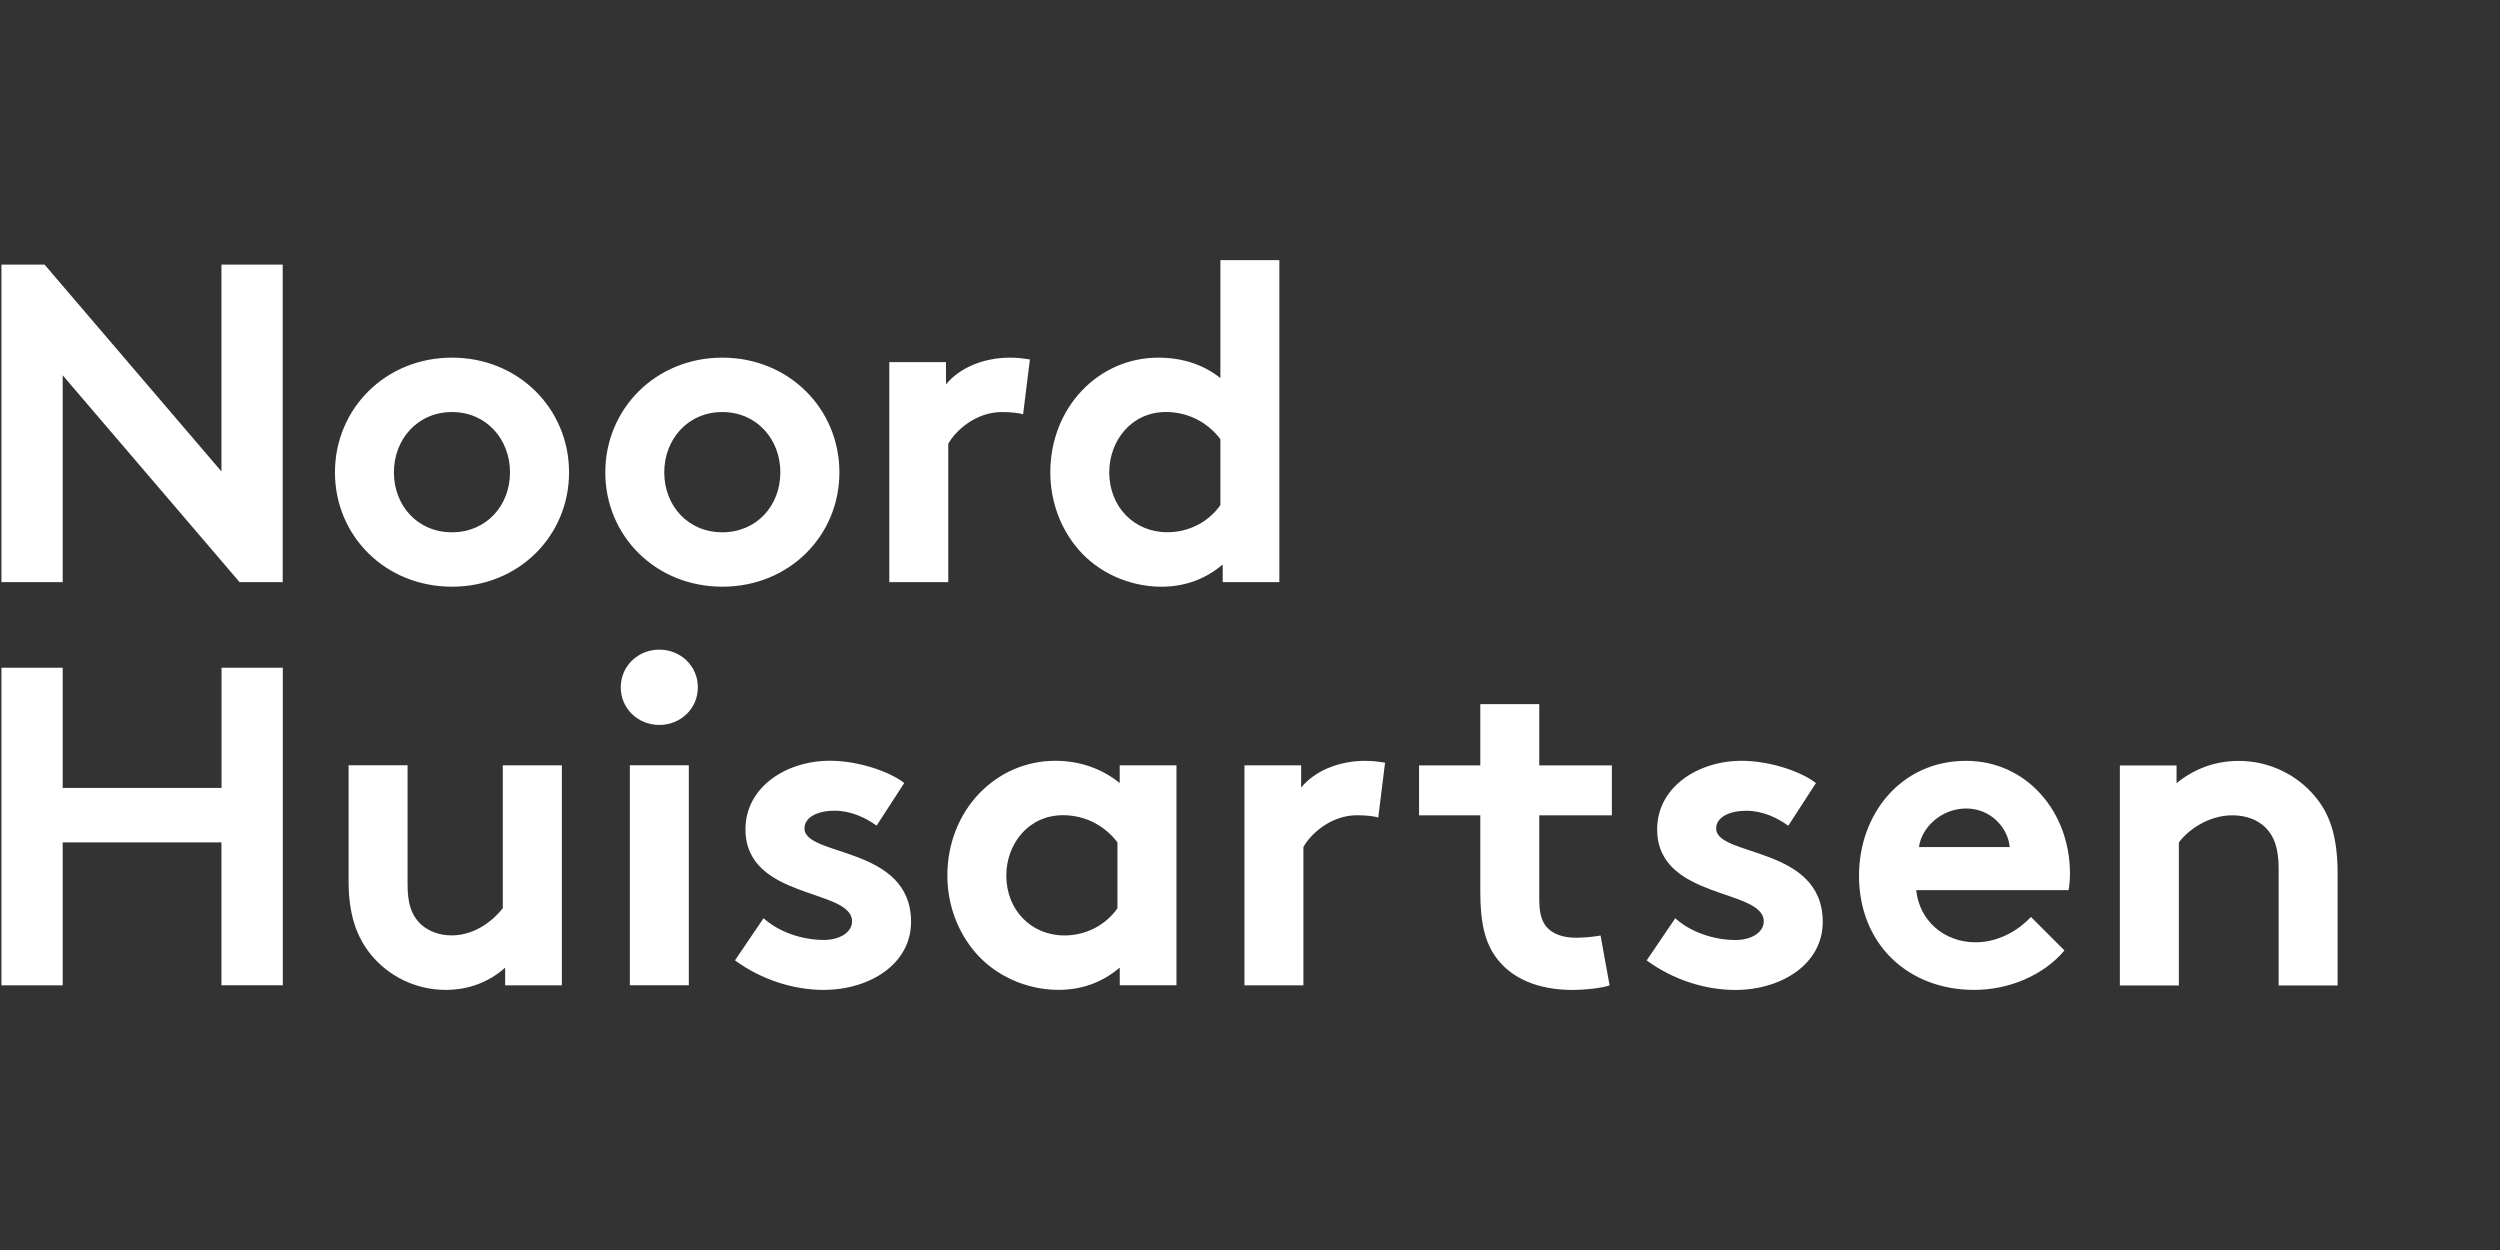
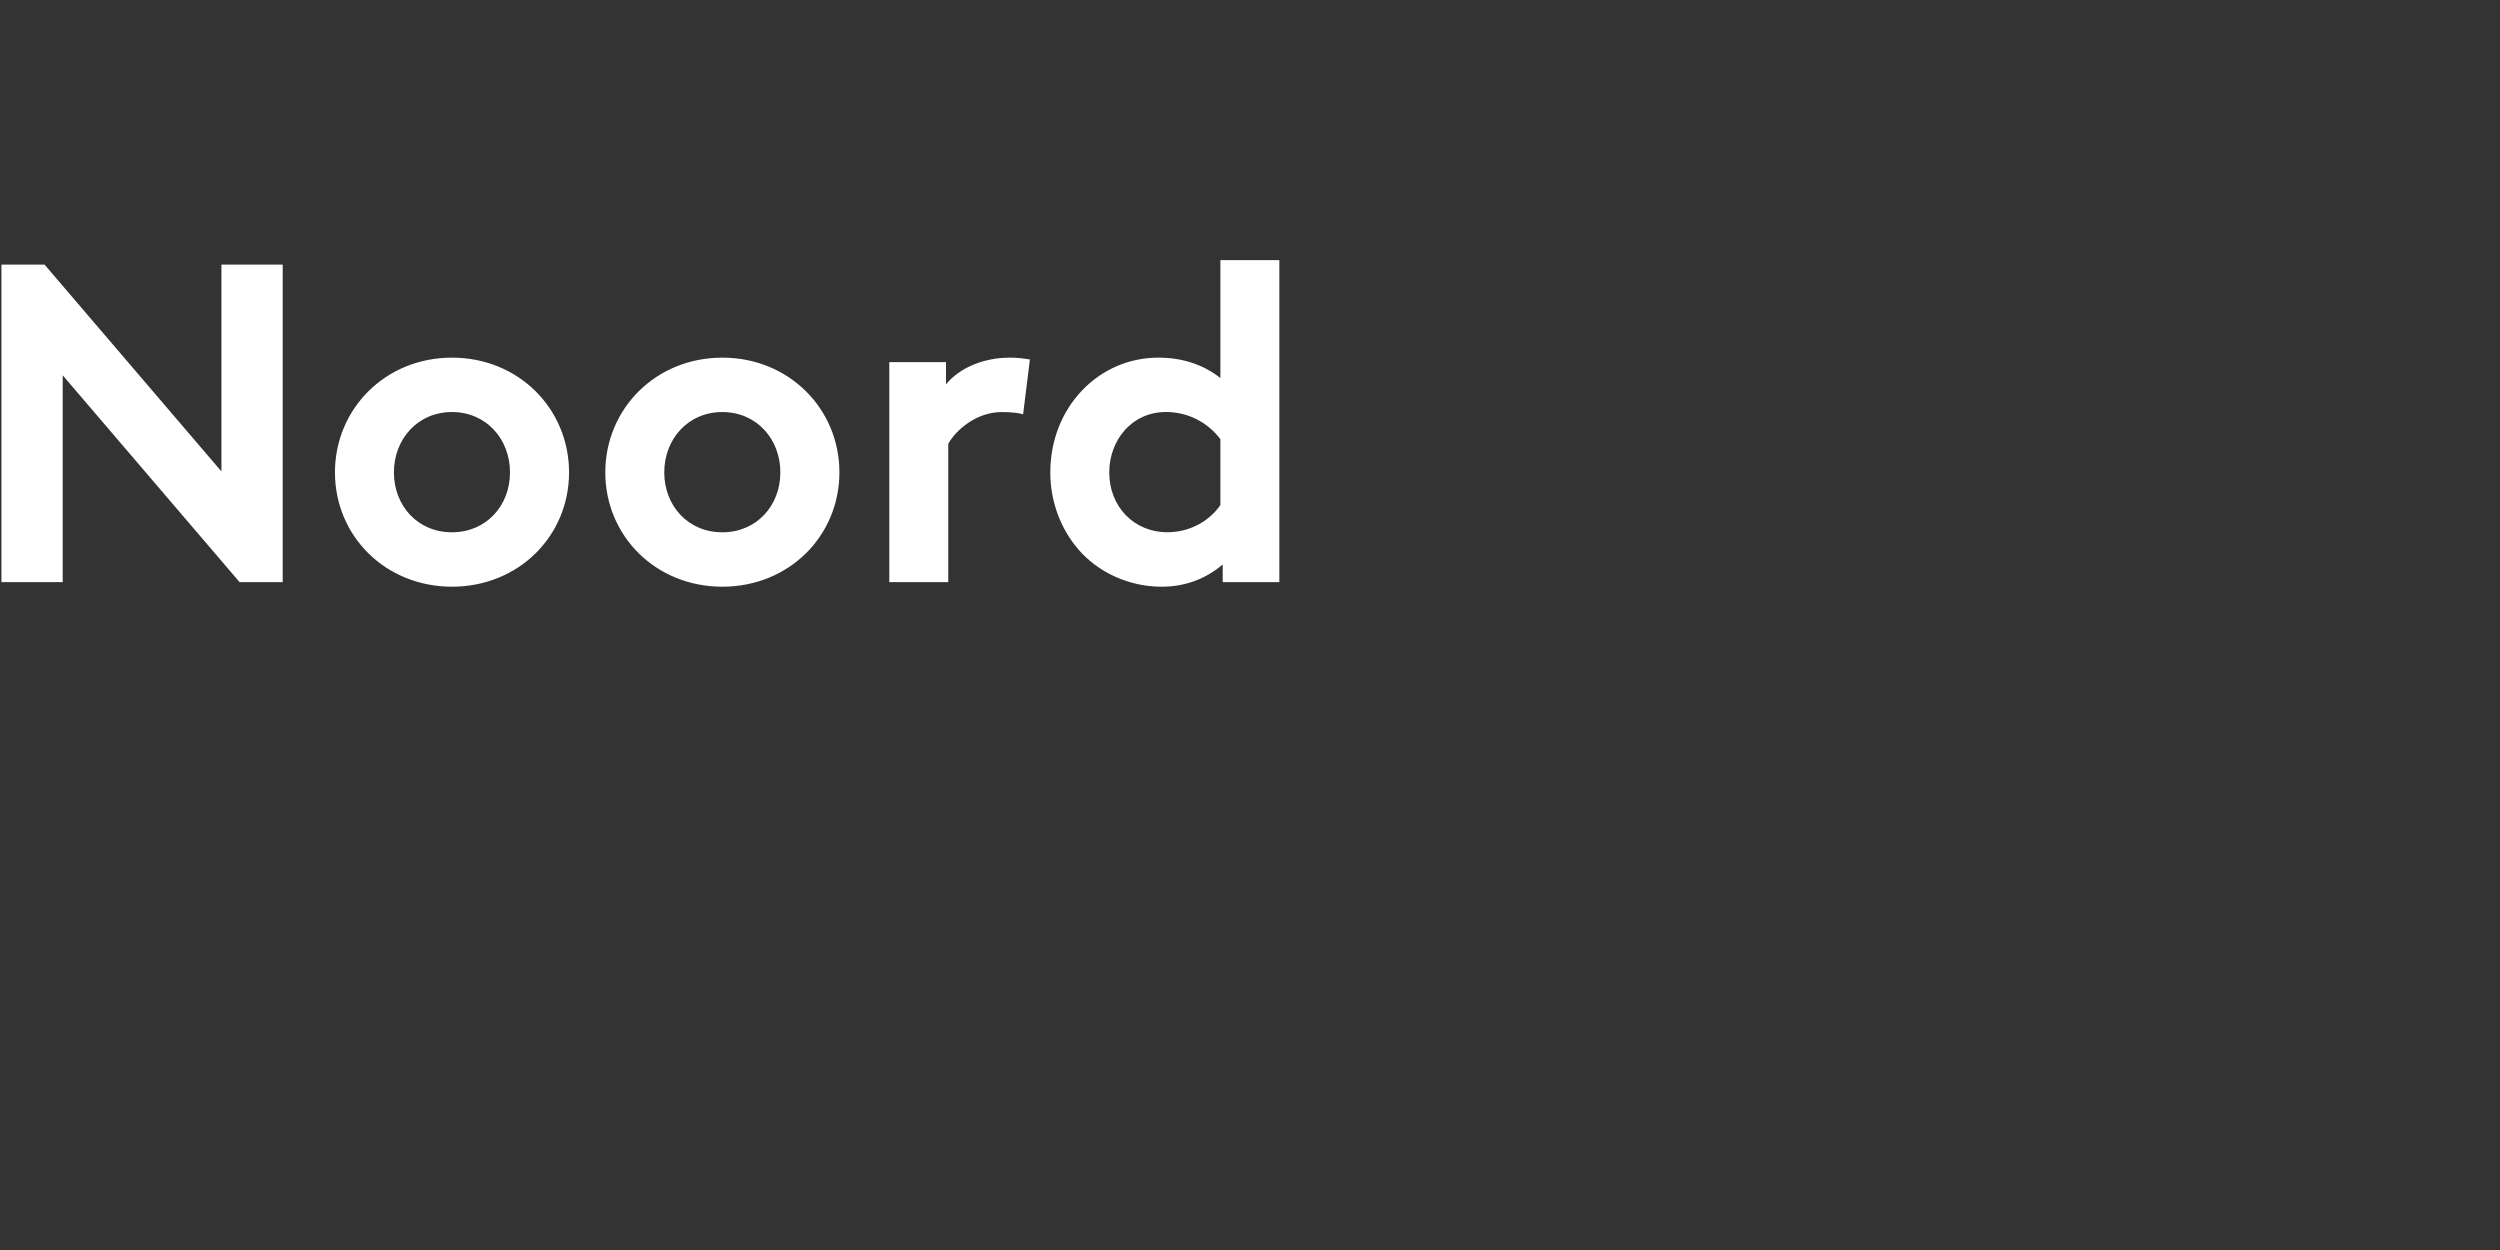
<svg xmlns="http://www.w3.org/2000/svg" id="Layer_1" viewBox="0 0 500 250">
  <rect x="0" y="0" width="500" height="250" fill="#333333" stroke="none" />
  <defs>
    <style>.cls-1{fill:#fff;stroke-width:0px;}</style>
  </defs>
-   <path class="cls-1" d="m435.77,197.08v-28.58c1.63-2.27,5.72-5.44,10.71-5.44,2.72,0,5.08.91,6.62,2.45,1.63,1.63,2.63,3.9,2.63,8.26v23.32h11.79v-22.41c0-7.53-1.63-11.98-4.54-15.42-3.63-4.35-9.16-7.08-15.24-7.08-4.9,0-9.07,1.72-12.43,4.45v-3.54h-11.34v44h11.79Zm-51.98-27.67c.54-3.99,4.54-7.71,9.44-7.71s8.35,3.81,8.71,7.71h-18.15Zm22.41,13.97c-2.09,2.27-6.08,5.08-11.07,5.08-6.26,0-11.25-4.26-11.89-10.43h30.48c.18-1,.27-2.18.27-3.36,0-12.25-8.62-22.5-20.78-22.5-13.06,0-21.41,10.71-21.41,22.95,0,13.79,9.89,22.86,23.04,22.86,6.8,0,13.79-2.81,18.05-7.89l-6.71-6.71Zm-76.85,8.71c5.17,3.81,11.61,5.9,17.69,5.9,9.25,0,17.51-5.17,17.51-13.61,0-15.24-21.32-12.97-21.32-18.69,0-2.27,2.72-3.54,5.99-3.54s6.17,1.36,8.44,2.99l5.53-8.53c-2.9-2.27-9.16-4.45-14.88-4.45-8.71,0-16.88,5.26-16.88,13.7,0,14.15,21.32,11.79,21.32,18.42,0,2.18-2.45,3.72-5.63,3.72-4.45,0-9.07-1.63-12.07-4.35l-5.72,8.44Zm-9.25-4.99c-.82.18-3.08.45-4.81.45-2.9,0-4.81-.82-5.99-2.18-1-1.18-1.45-2.81-1.45-5.53v-16.78h14.52v-9.98h-14.52v-12.25h-11.79v12.25h-12.25v9.98h12.25v15.42c0,6.26,1,10.16,3.27,13.16,2.99,3.99,8.17,6.35,15.24,6.35,2.27,0,5.81-.36,7.35-.91l-1.81-9.98Zm-43.09-34.57c-1.27-.18-2.27-.36-3.99-.36-5.35,0-10.16,2.09-12.79,5.35v-4.45h-11.34v44h11.79v-27.67c1.45-2.63,5.53-6.35,10.71-6.35,1.72,0,3.45.18,4.26.45l1.36-10.98Zm-41.73.54h-11.34v3.54c-3.45-2.81-7.89-4.45-12.88-4.45-11.98,0-21.59,9.98-21.59,22.95,0,5.99,2.18,11.43,5.63,15.42,3.9,4.54,10.07,7.44,16.6,7.44,4.45,0,8.62-1.36,12.25-4.45v3.54h11.34v-44Zm-11.79,28.58c-2.27,3.27-6.17,5.44-10.62,5.44-6.62,0-11.61-5.08-11.61-11.98,0-6.35,4.45-12.07,11.34-12.07,4.54,0,8.44,2.18,10.89,5.44v13.16Zm-76.48,10.43c5.17,3.81,11.61,5.9,17.69,5.9,9.25,0,17.51-5.17,17.51-13.61,0-15.24-21.32-12.97-21.32-18.69,0-2.27,2.72-3.54,5.99-3.54s6.17,1.36,8.44,2.99l5.53-8.53c-2.9-2.27-9.16-4.45-14.88-4.45-8.71,0-16.88,5.26-16.88,13.7,0,14.15,21.32,11.79,21.32,18.42,0,2.18-2.45,3.72-5.63,3.72-4.45,0-9.07-1.63-12.07-4.35l-5.72,8.44Zm-22.86-54.62c0,4.26,3.45,7.53,7.71,7.53s7.71-3.27,7.71-7.53-3.45-7.53-7.71-7.53-7.71,3.27-7.71,7.53m13.61,15.6h-11.79v44h11.79v-44Zm-37.2,0v28.58c-1.63,2.09-5.26,5.44-10.25,5.44-2.27,0-4.81-.73-6.62-2.72-1.36-1.54-2.18-3.54-2.18-7.53v-23.77h-11.79v23.32c0,6.53,1.63,11.07,4.45,14.52,3.45,4.26,8.89,7.08,14.97,7.08,4.26,0,8.44-1.36,11.89-4.45v3.54h11.34v-44h-11.79Zm-56.25,44h12.25v-63.51h-12.25v24.04H12.54v-24.04H.29v63.51h12.25v-28.58h31.75v28.58Z" />
  <path class="cls-1" d="m255.87,116.43V52.02h-11.79v23.59c-3.45-2.72-7.62-4.08-12.43-4.08-11.98,0-21.59,9.98-21.59,22.95,0,5.99,2.18,11.43,5.63,15.42,3.9,4.54,10.07,7.44,16.6,7.44,4.45,0,8.62-1.36,12.25-4.45v3.54h11.34Zm-11.79-15.42c-2.27,3.27-6.17,5.44-10.62,5.44-6.62,0-11.61-5.08-11.61-11.98,0-6.35,4.45-12.07,11.34-12.07,4.54,0,8.44,2.18,10.89,5.44v13.16Zm-38.1-29.12c-1.27-.18-2.27-.36-3.99-.36-5.35,0-10.16,2.09-12.79,5.35v-4.45h-11.34v44h11.79v-27.67c1.45-2.63,5.53-6.35,10.71-6.35,1.72,0,3.45.18,4.26.45l1.36-10.98Zm-73.13,22.59c0-6.62,4.72-12.07,11.61-12.07s11.61,5.44,11.61,12.07-4.72,11.98-11.61,11.98-11.61-5.35-11.61-11.98m-11.79,0c0,12.7,10.07,22.86,23.41,22.86s23.41-10.16,23.41-22.86-10.07-22.95-23.41-22.95-23.41,10.25-23.41,22.95m-42.28,0c0-6.62,4.72-12.07,11.61-12.07s11.61,5.44,11.61,12.07-4.72,11.98-11.61,11.98-11.61-5.35-11.61-11.98m-11.79,0c0,12.7,10.07,22.86,23.41,22.86s23.41-10.16,23.41-22.86-10.07-22.95-23.41-22.95-23.41,10.25-23.41,22.95M.29,116.43h12.25v-41.37l35.38,41.37h8.62v-63.51h-12.25v41.37L8.91,52.92H.29v63.51Z" />
</svg>